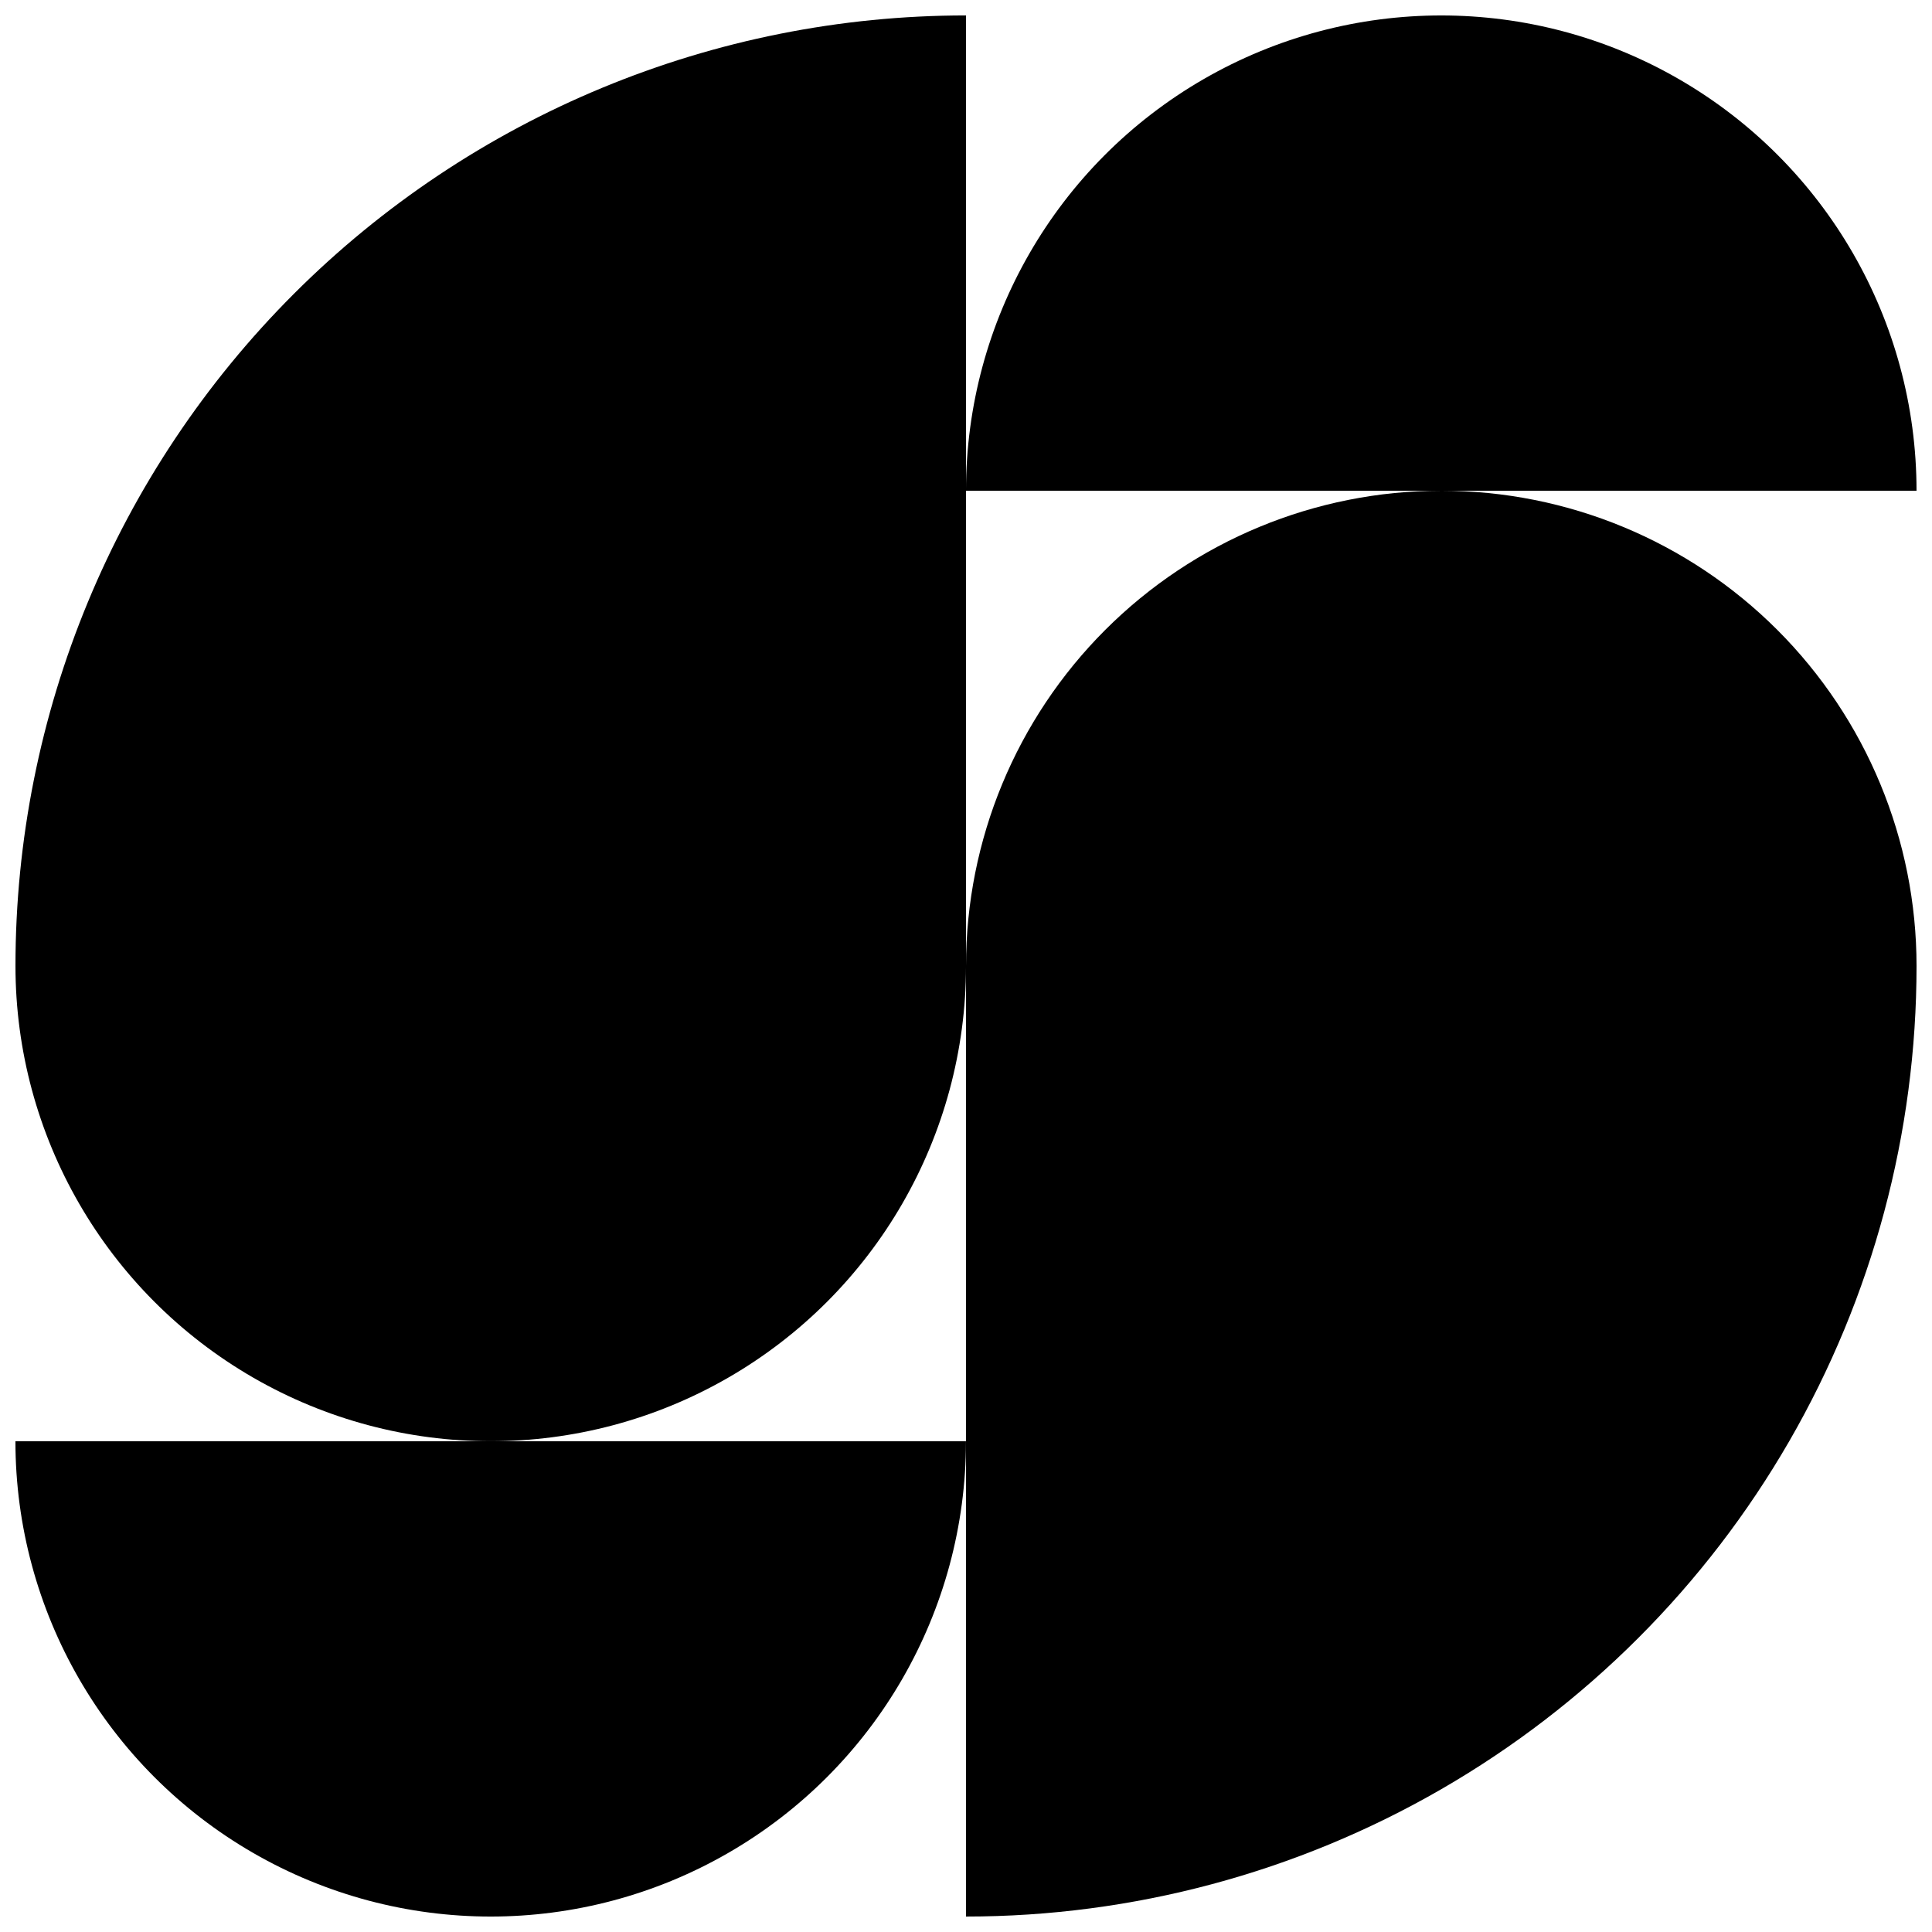
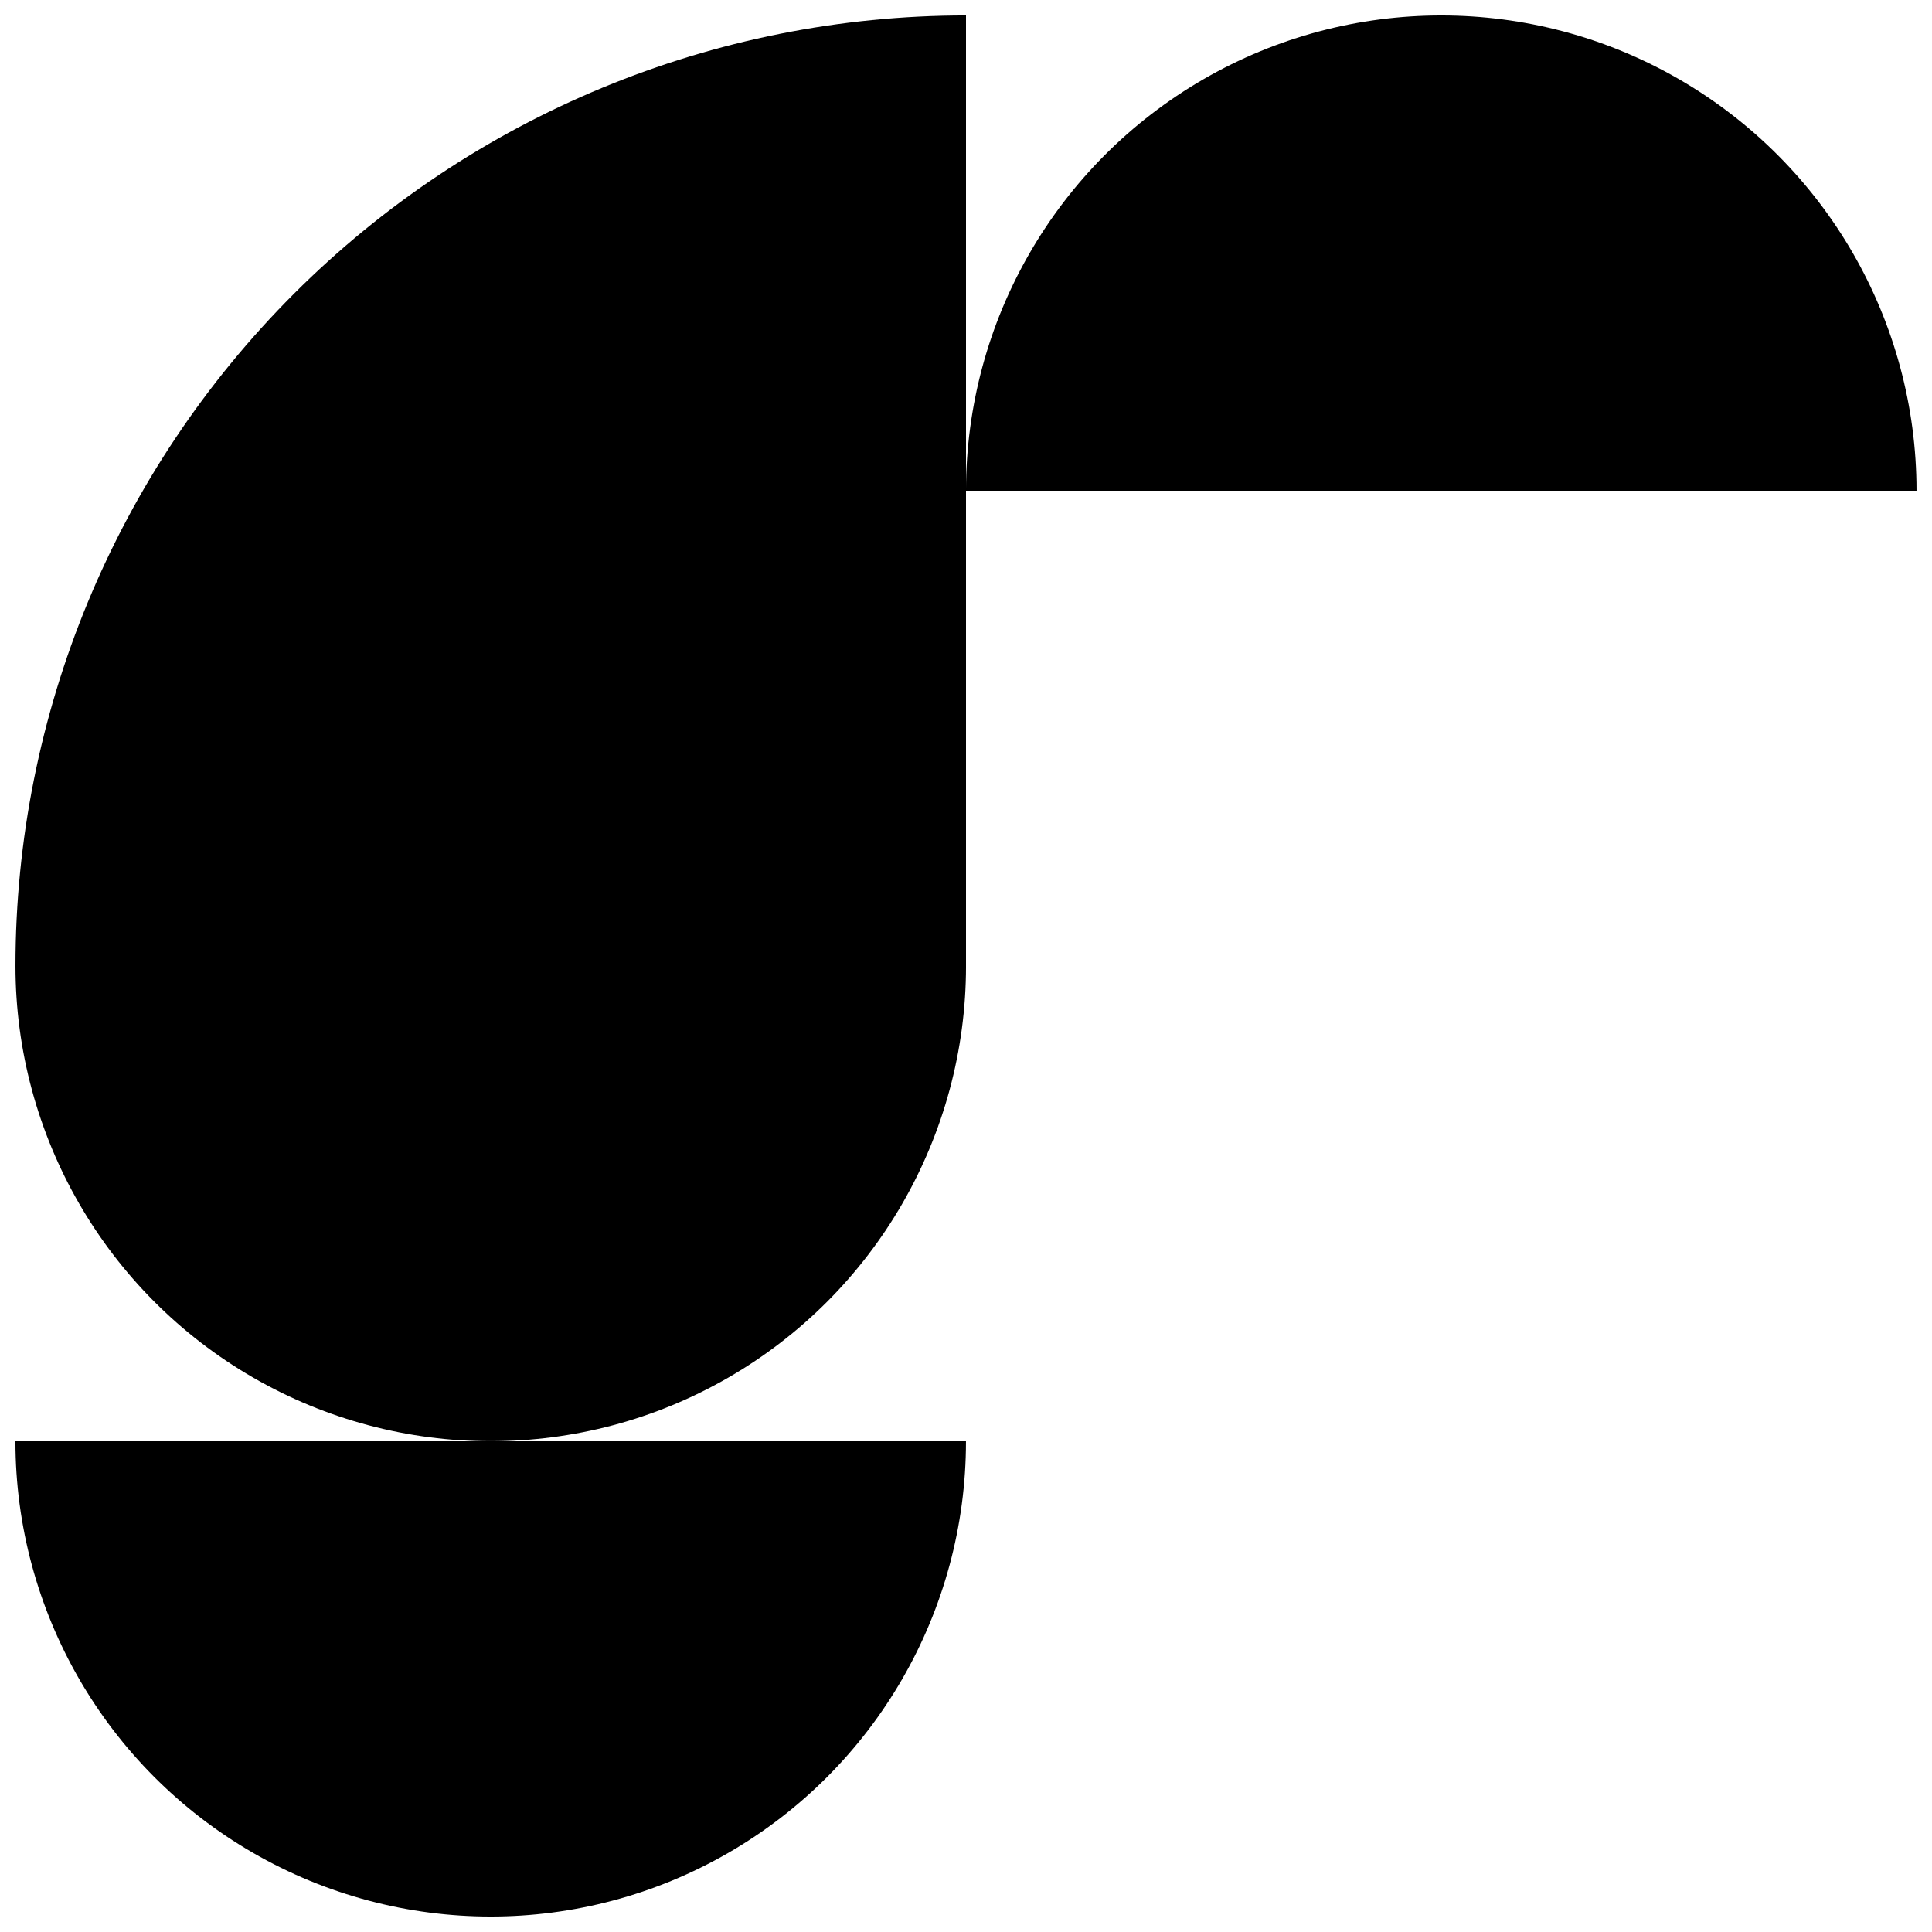
<svg xmlns="http://www.w3.org/2000/svg" width="800px" height="800px" version="1.1" viewBox="144 144 512 512">
  <defs>
    <clipPath id="d">
      <path d="m148.09 148.09h251.91v377.91h-251.91z" />
    </clipPath>
    <clipPath id="c">
      <path d="m148.09 525h251.91v126.9h-251.91z" />
    </clipPath>
    <clipPath id="b">
      <path d="m400 274h251.9v377.9h-251.9z" />
    </clipPath>
    <clipPath id="a">
      <path d="m400 148.09h251.9v126.91h-251.9z" />
    </clipPath>
  </defs>
  <g>
    <g clip-path="url(#d)">
      <path d="m400 400v-251.91c-66.812 0-130.88 26.539-178.12 73.781s-73.781 111.31-73.781 178.12c0 44.996 24.008 86.578 62.977 109.08 38.969 22.496 86.98 22.496 125.95 0 38.969-22.5 62.977-64.082 62.977-109.08z" />
    </g>
    <g clip-path="url(#c)">
      <path d="m148.09 525.95c0 45 24.008 86.582 62.977 109.08 38.969 22.5 86.98 22.5 125.95 0 38.969-22.496 62.977-64.078 62.977-109.08z" />
    </g>
    <g clip-path="url(#b)">
-       <path d="m525.95 274.05c-33.402 0-65.441 13.27-89.059 36.891-23.621 23.621-36.891 55.656-36.891 89.062v251.9c44.219 0 87.656-11.637 125.95-33.746 38.297-22.109 70.098-53.91 92.207-92.207 22.109-38.293 33.746-81.73 33.746-125.95 0-33.406-13.27-65.441-36.891-89.062-23.621-23.621-55.656-36.891-89.062-36.891z" />
-     </g>
+       </g>
    <g clip-path="url(#a)">
      <path d="m651.9 274.05c0-45-24.004-86.578-62.977-109.08-38.969-22.5-86.98-22.5-125.95 0-38.973 22.5-62.977 64.078-62.977 109.08z" />
    </g>
  </g>
</svg>